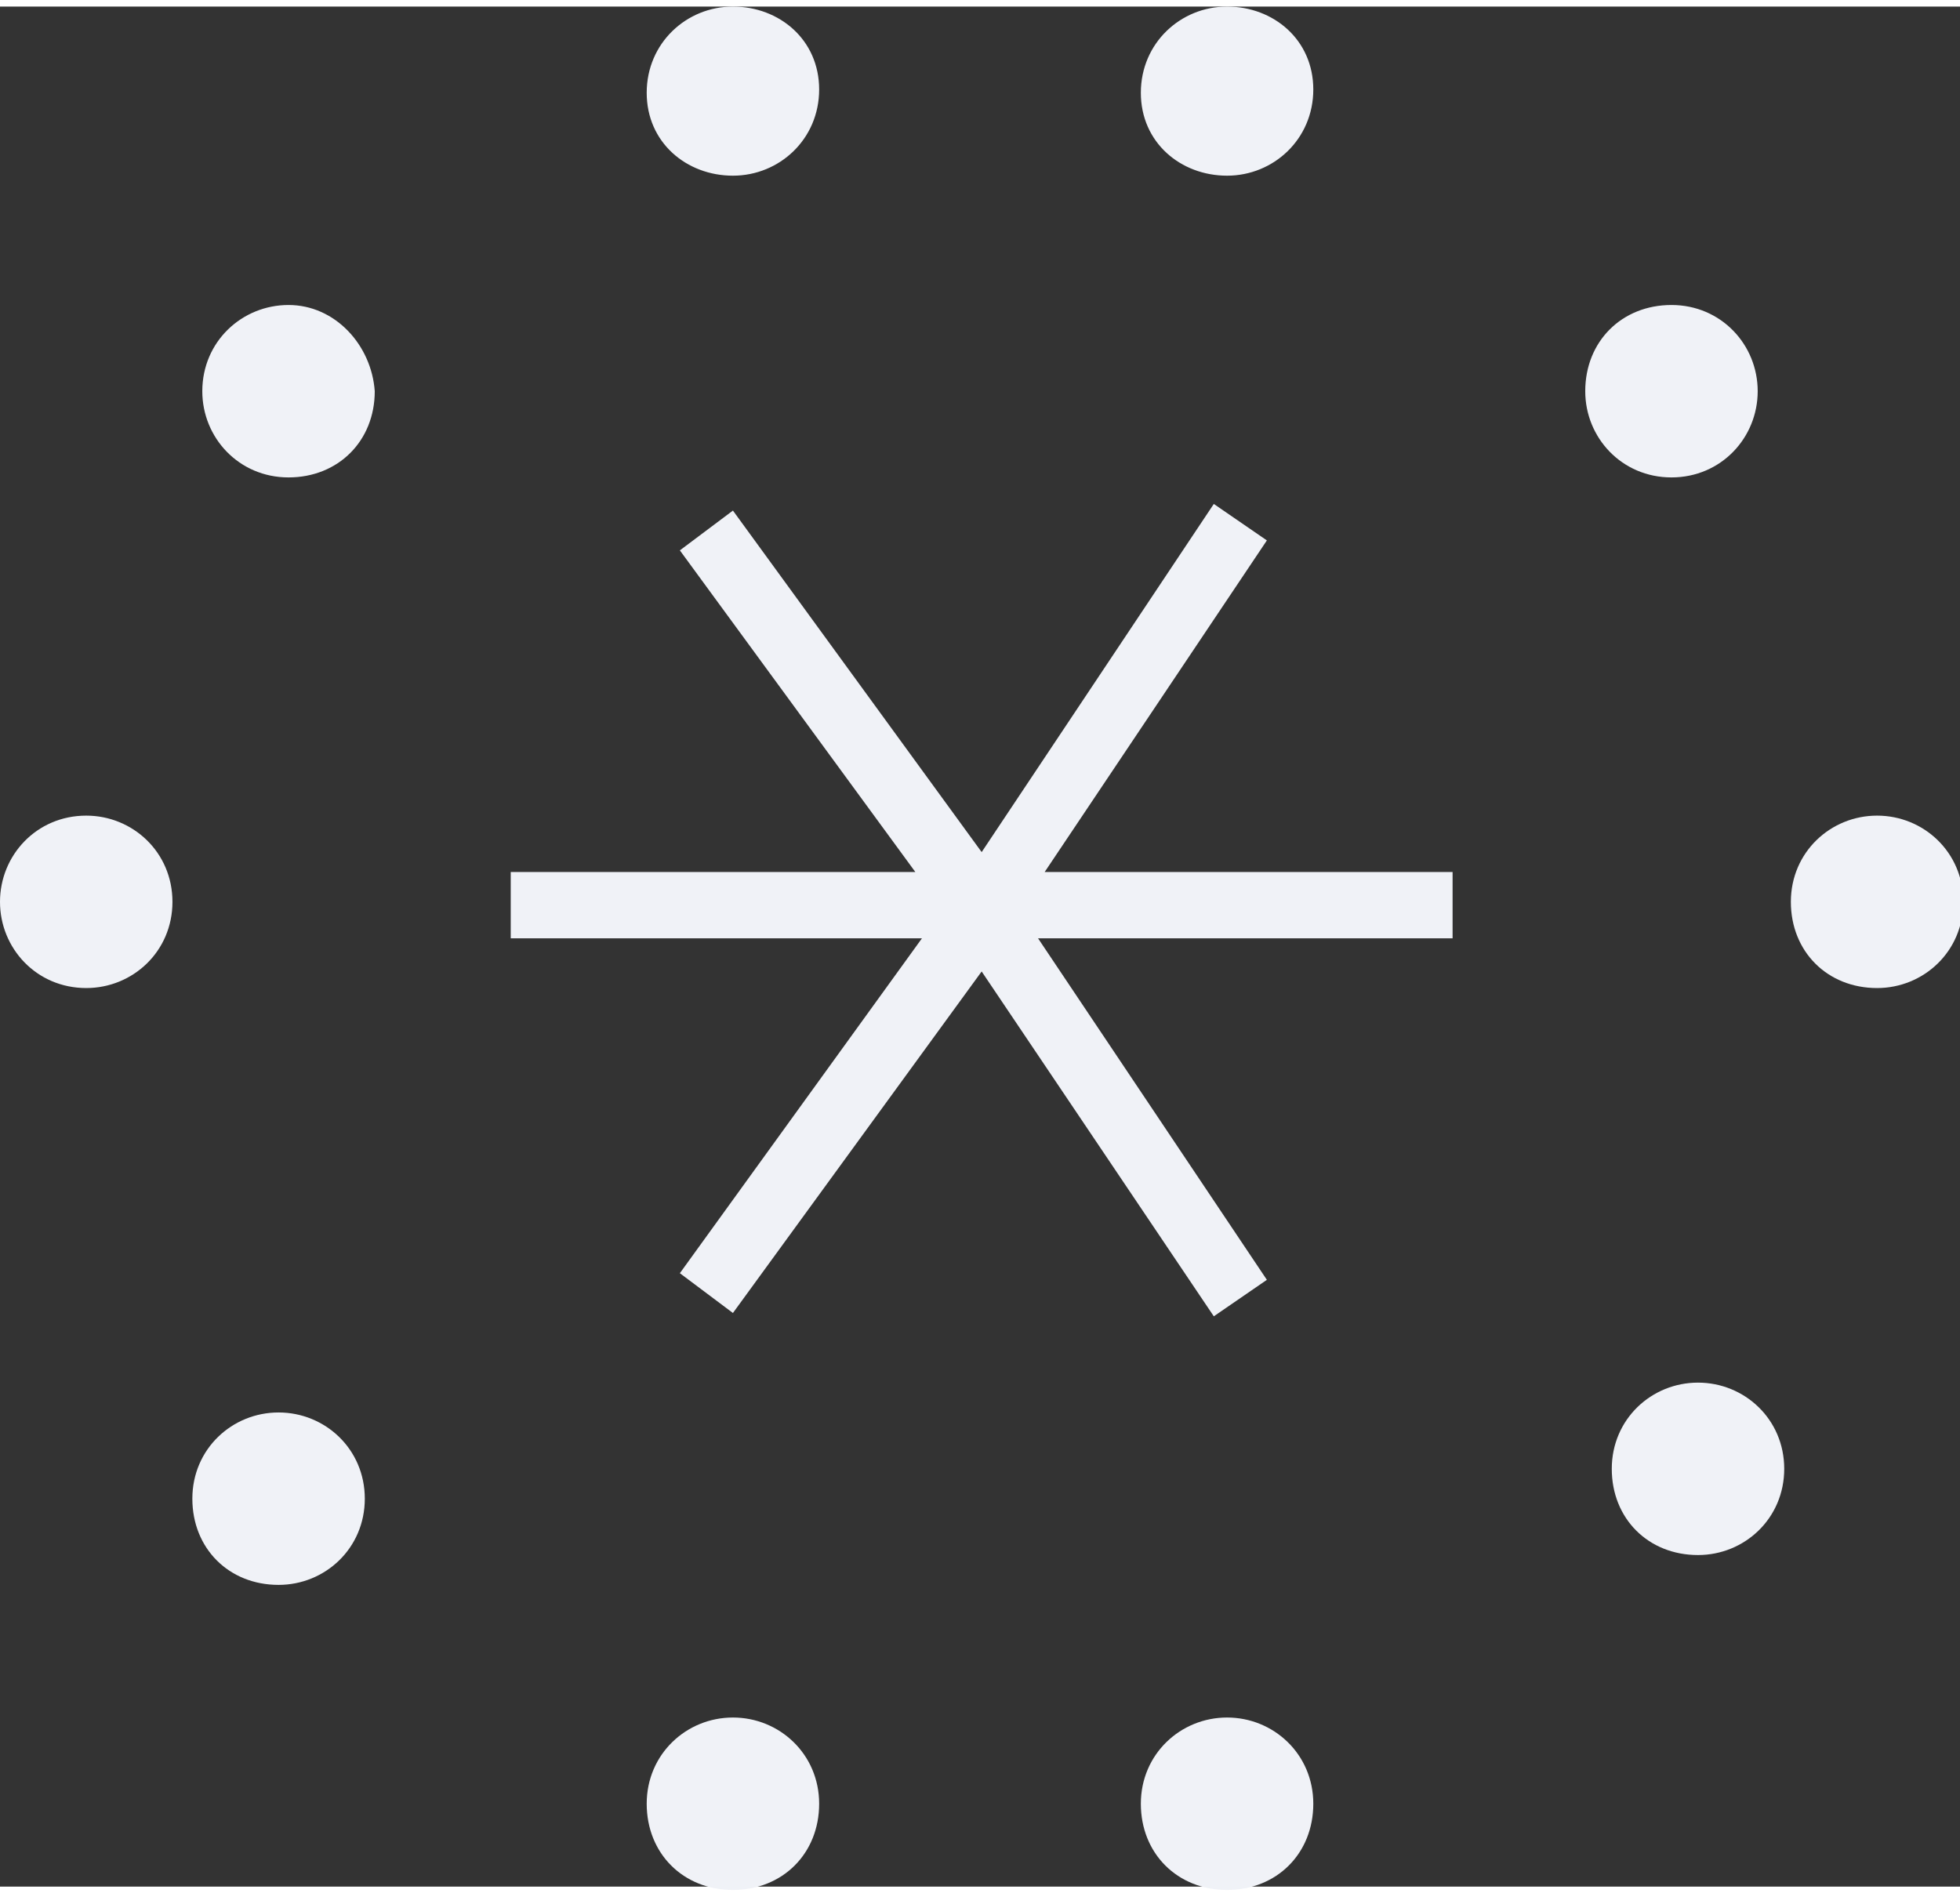
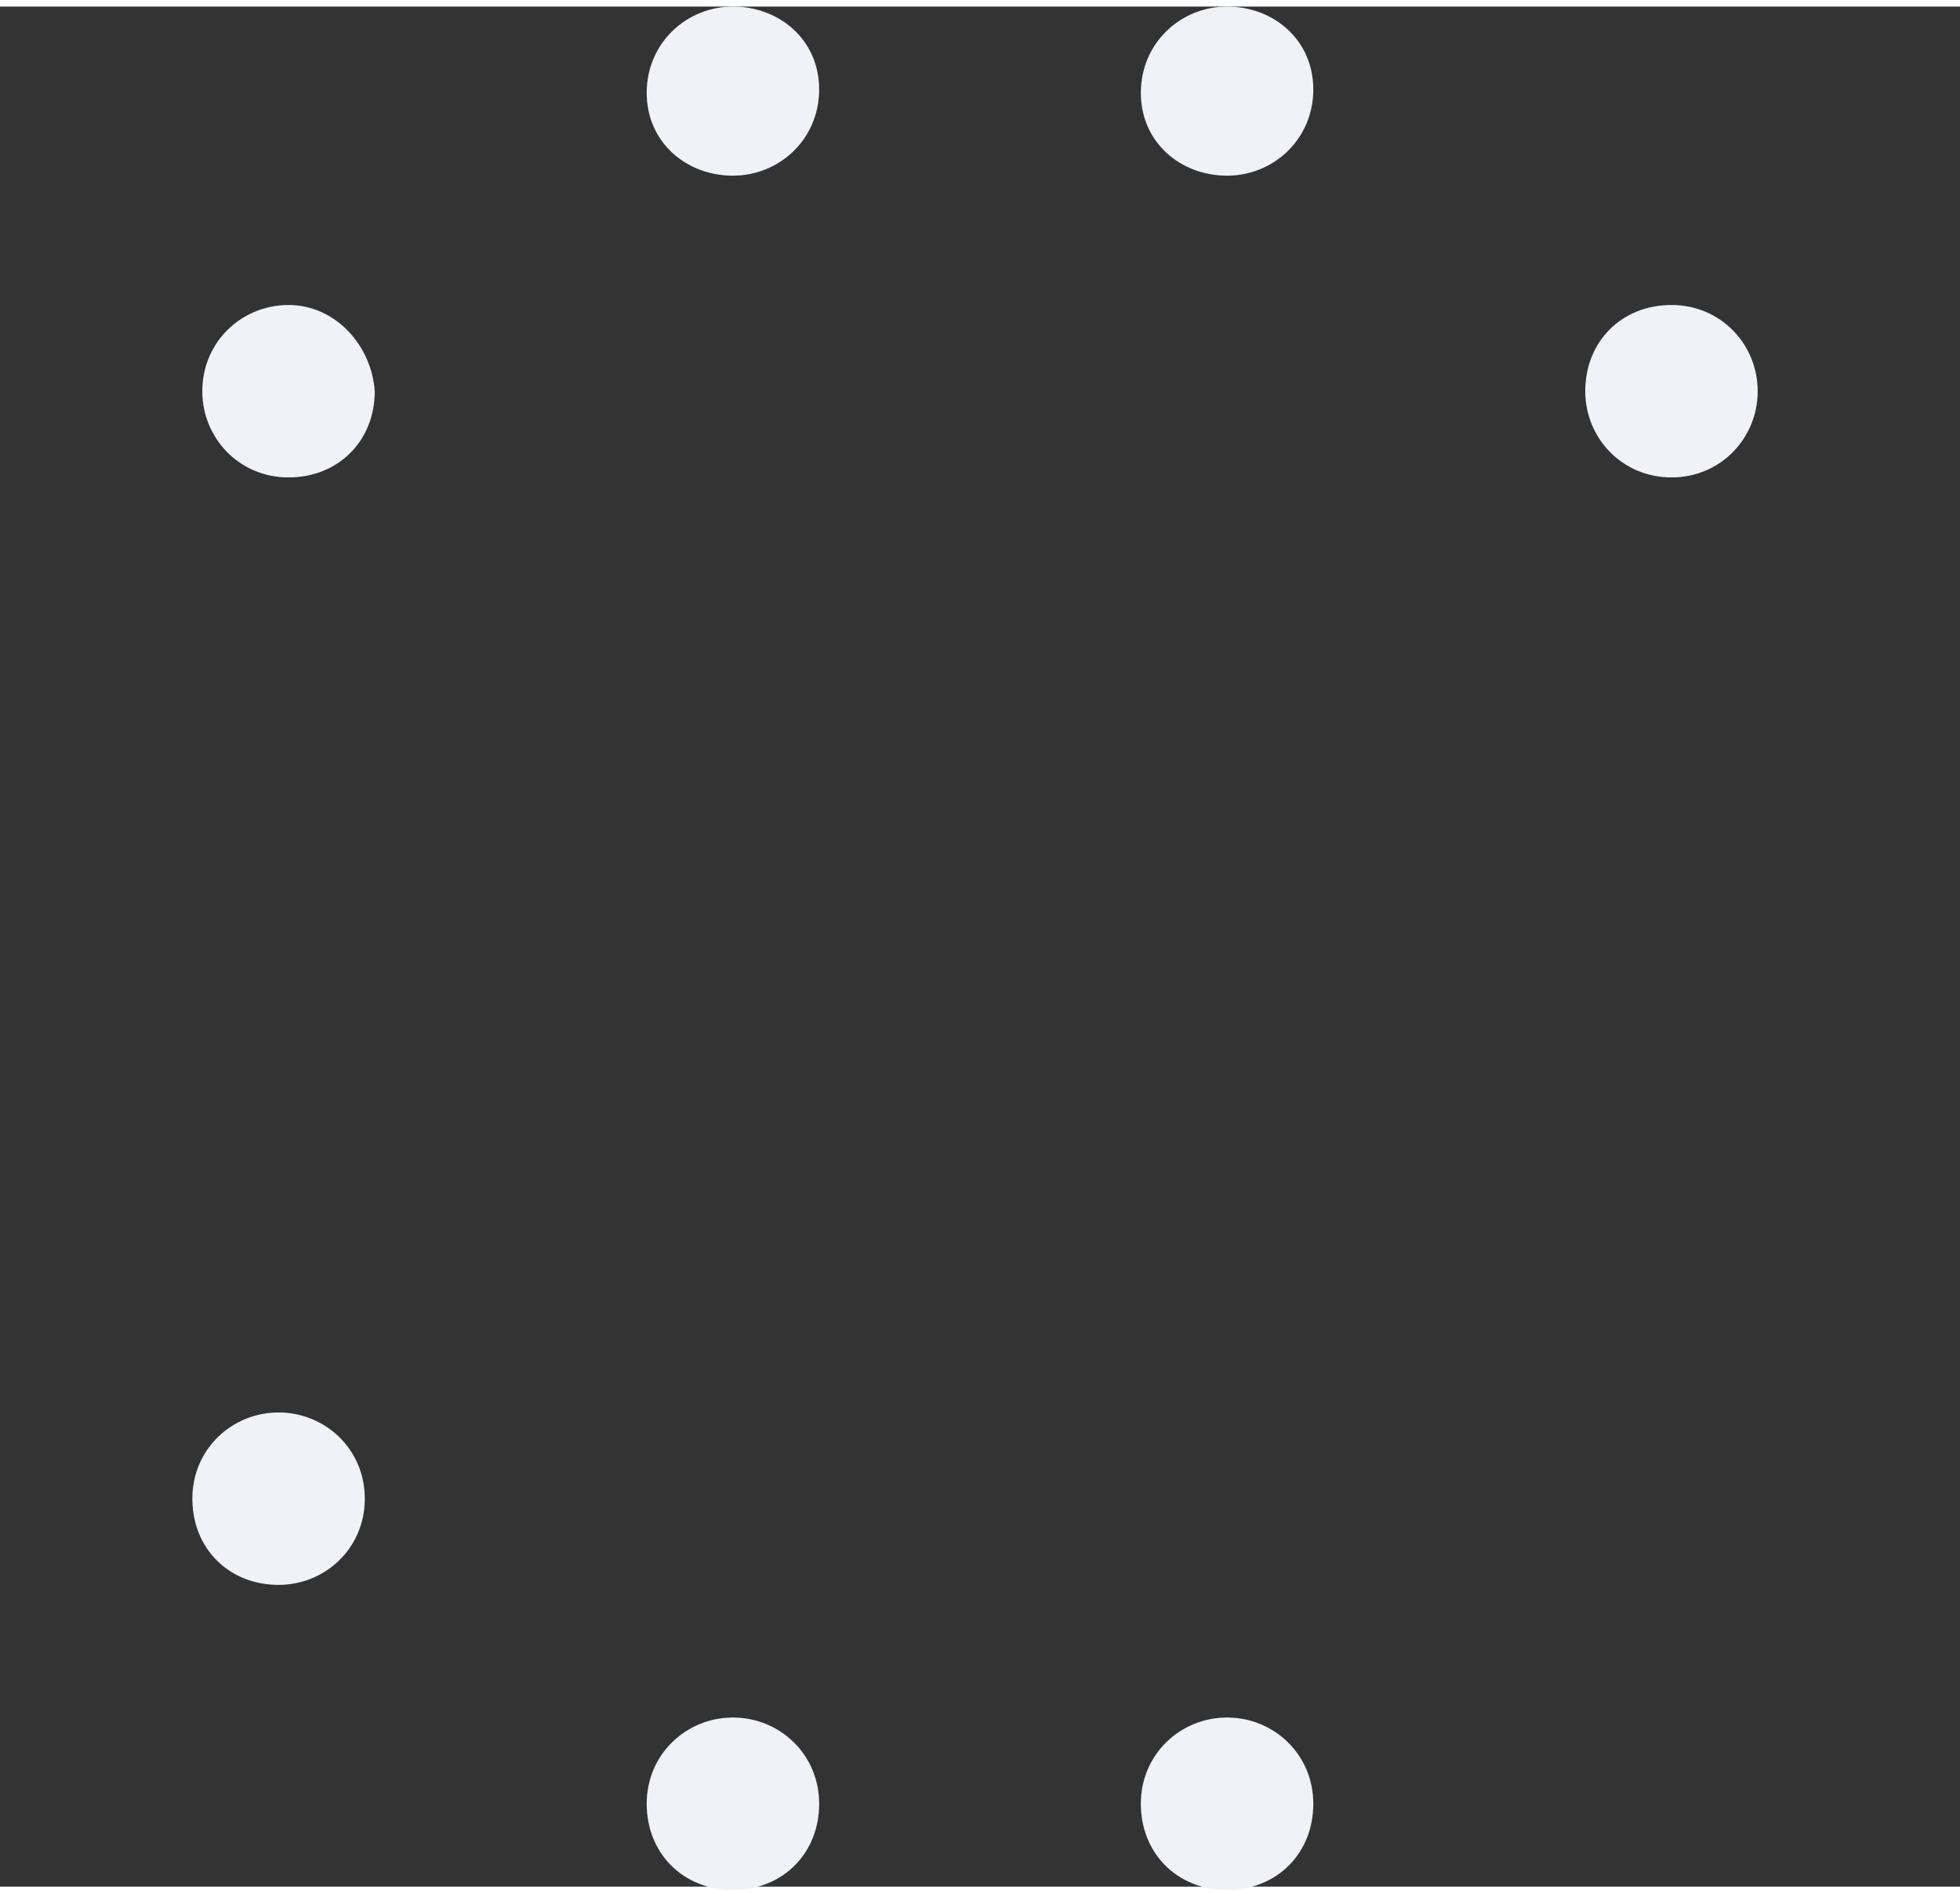
<svg xmlns="http://www.w3.org/2000/svg" width="59" height="57" viewBox="0 0 59.1 56.7">
  <rect x="0" y="0" width="59.1" height="56.7" fill="#333333" stroke="none" />
  <style>.a{fill:#F0F2F7;}</style>
  <path d="M22.1 5.1c1.4 0 2.6-1.1 2.6-2.6S23.5 0 22.1 0s-2.6 1.1-2.6 2.6S20.7 5.1 22.1 5.1z" class="a" />
  <path d="M8.7 9c-1.4 0-2.6 1.1-2.6 2.6 0 1.4 1.1 2.6 2.6 2.6s2.6-1.1 2.6-2.6C11.2 10.2 10.1 9 8.7 9z" class="a" />
-   <path d="M2.6 24.4C1.1 24.4 0 25.6 0 27s1.1 2.6 2.6 2.6c1.4 0 2.6-1.1 2.6-2.6S4 24.4 2.6 24.4z" class="a" />
  <path d="M37 5.1c1.4 0 2.6-1.1 2.6-2.6S38.4 0 37 0s-2.6 1.1-2.6 2.6S35.6 5.1 37 5.1z" class="a" />
  <path d="M53 11.6c0-1.4-1.1-2.6-2.6-2.6s-2.6 1.1-2.6 2.6c0 1.4 1.1 2.6 2.6 2.6S53 13 53 11.6z" class="a" />
  <path d="M22.1 51.6c-1.4 0-2.6 1.1-2.6 2.6s1.1 2.6 2.6 2.6 2.6-1.1 2.6-2.6S23.5 51.6 22.1 51.6z" class="a" />
  <path d="M8.4 42.4c-1.4 0-2.6 1.1-2.6 2.6s1.1 2.6 2.6 2.6c1.4 0 2.6-1.1 2.6-2.6S9.8 42.4 8.4 42.4z" class="a" />
  <path d="M37 51.6c-1.4 0-2.6 1.1-2.6 2.6s1.1 2.6 2.6 2.6 2.6-1.1 2.6-2.6S38.4 51.6 37 51.6z" class="a" />
-   <path d="M51.2 41.5c-1.4 0-2.6 1.1-2.6 2.6s1.1 2.6 2.6 2.6c1.4 0 2.6-1.1 2.6-2.6S52.6 41.5 51.2 41.5z" class="a" />
-   <path d="M56.6 24.4c-1.4 0-2.6 1.1-2.6 2.6s1.1 2.6 2.6 2.6c1.4 0 2.6-1.1 2.6-2.6S58 24.4 56.6 24.4z" class="a" />
-   <polygon points="38.2 16.1 36.6 15 29.6 25.5 22.1 15.2 20.5 16.4 27.6 26.1 15.4 26.1 15.4 28.1 27.8 28.1 20.5 38.2 22.1 39.4 29.6 29.1 36.6 39.5 38.2 38.4 31.3 28.1 43.8 28.1 43.8 26.1 31.5 26.1 " class="a" />
</svg>